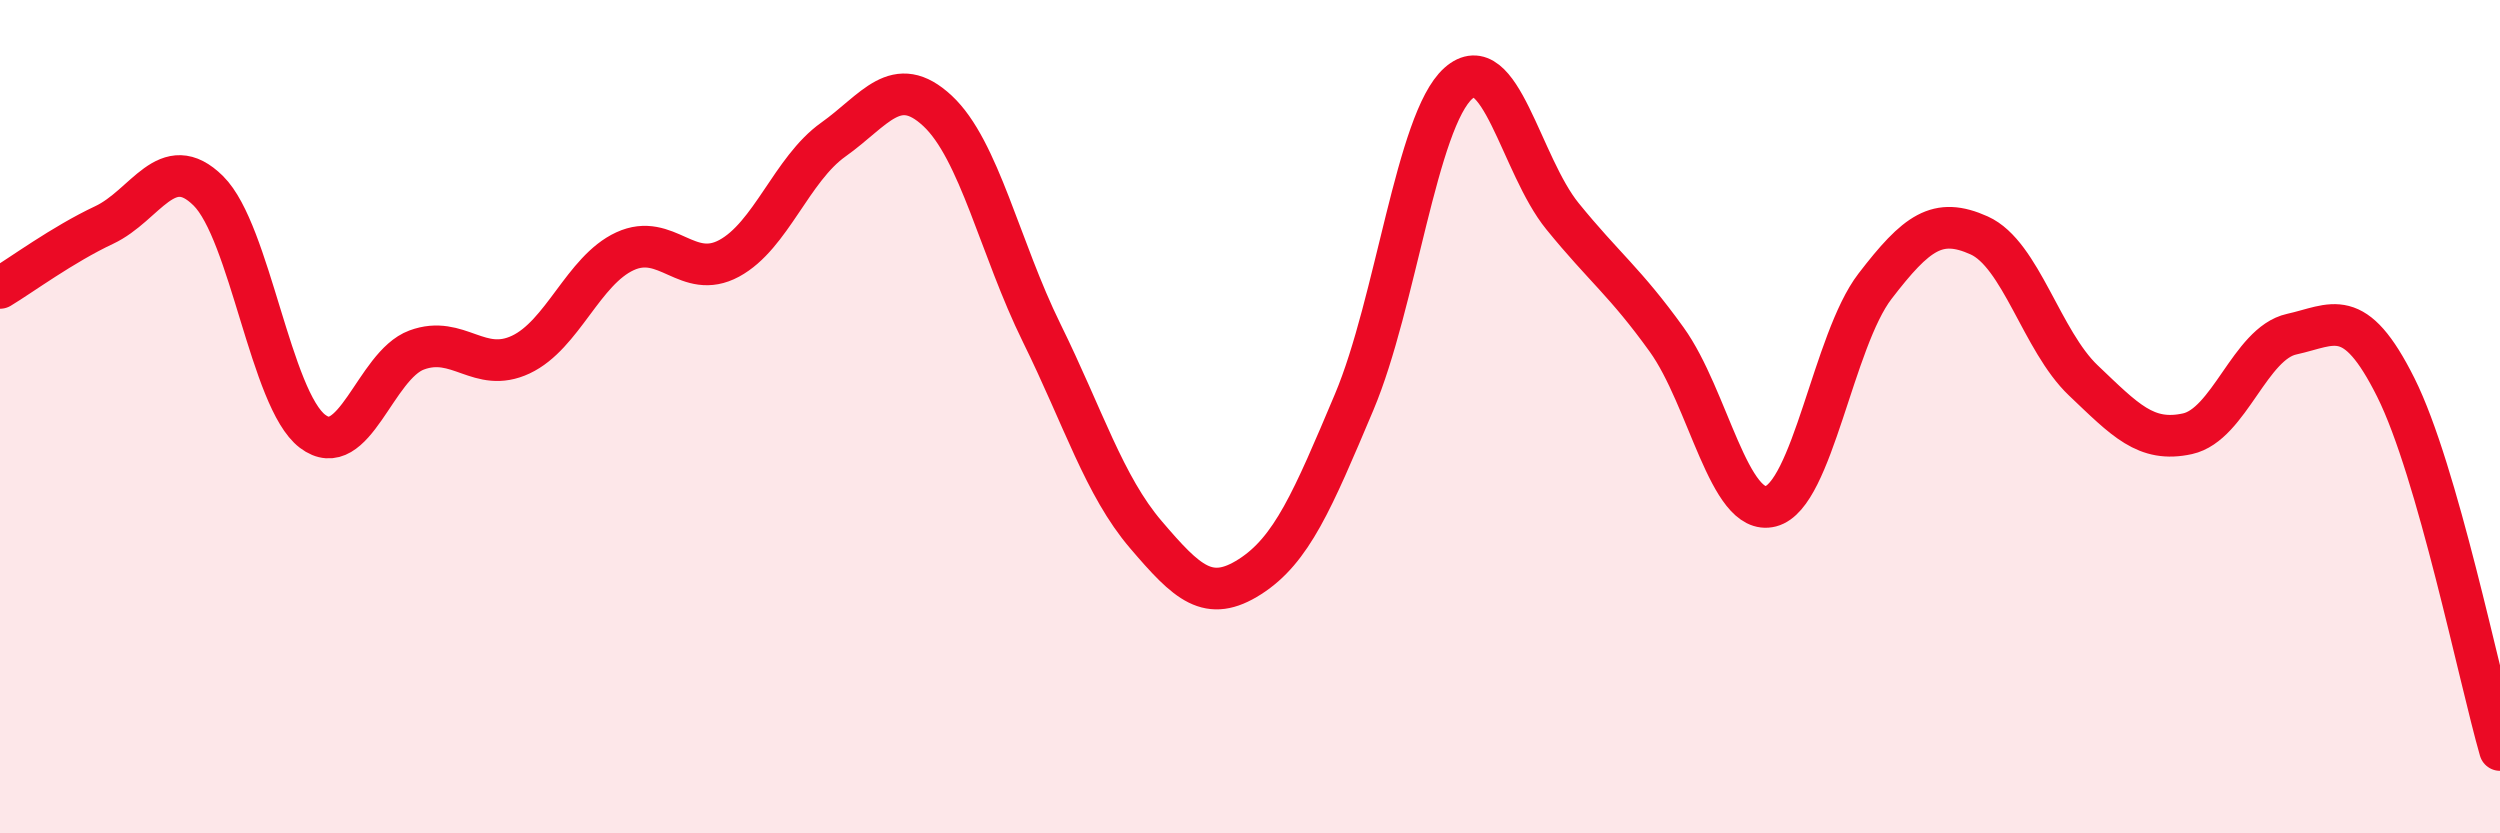
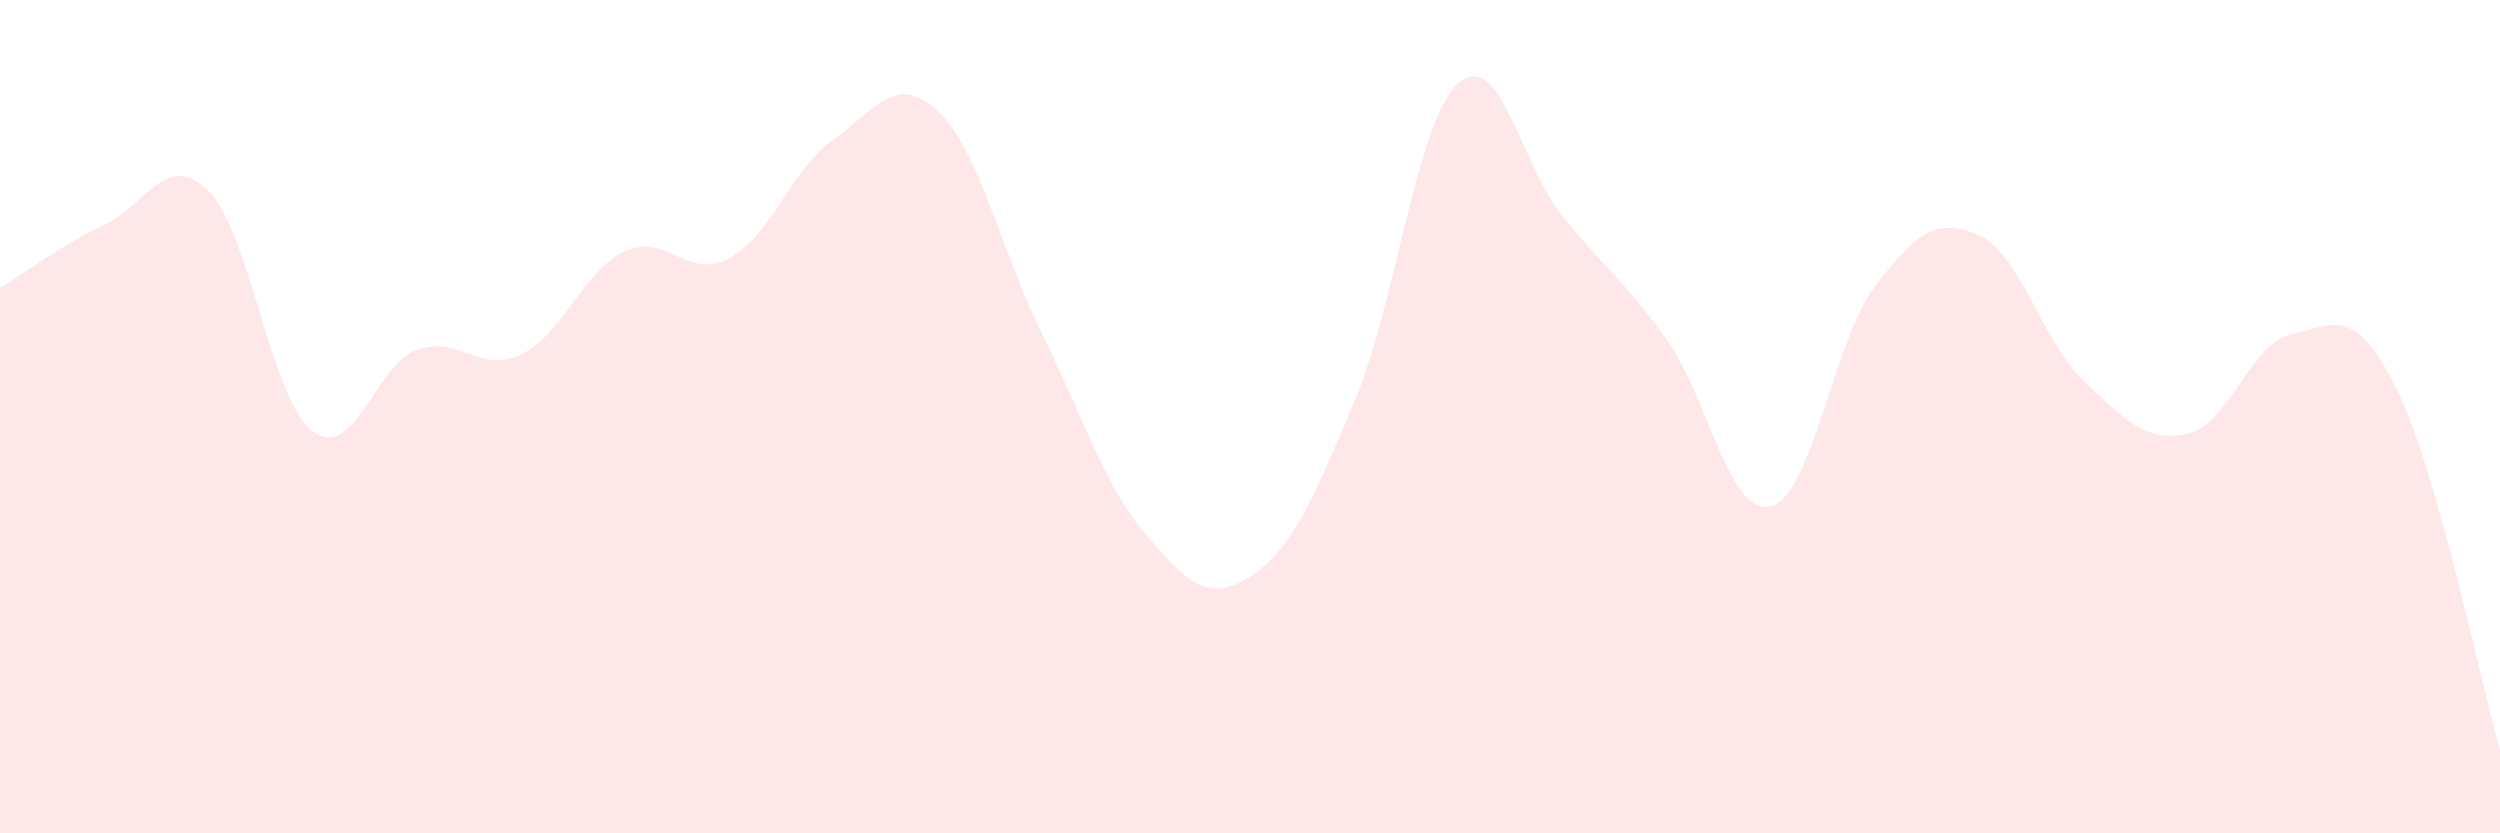
<svg xmlns="http://www.w3.org/2000/svg" width="60" height="20" viewBox="0 0 60 20">
  <path d="M 0,6.91 C 0.5,6.61 1.5,5.87 2.5,5.4 C 3.5,4.93 4,3.59 5,4.58 C 6,5.57 6.5,9.59 7.5,10.35 C 8.5,11.11 9,8.77 10,8.4 C 11,8.03 11.5,8.98 12.5,8.51 C 13.5,8.04 14,6.49 15,6.03 C 16,5.57 16.5,6.74 17.5,6.2 C 18.5,5.66 19,4.06 20,3.35 C 21,2.64 21.5,1.73 22.5,2.66 C 23.5,3.59 24,5.96 25,7.99 C 26,10.02 26.5,11.66 27.5,12.83 C 28.5,14 29,14.48 30,13.84 C 31,13.2 31.5,12.02 32.5,9.65 C 33.5,7.28 34,2.89 35,2 C 36,1.11 36.5,3.96 37.5,5.19 C 38.5,6.42 39,6.76 40,8.15 C 41,9.54 41.5,12.41 42.5,12.15 C 43.5,11.89 44,8.17 45,6.87 C 46,5.57 46.5,5.2 47.5,5.65 C 48.5,6.1 49,8.18 50,9.13 C 51,10.08 51.5,10.63 52.5,10.41 C 53.5,10.19 54,8.24 55,8.02 C 56,7.8 56.5,7.3 57.5,9.3 C 58.5,11.3 59.5,16.26 60,18L60 20L0 20Z" fill="#EB0A25" opacity="0.1" stroke-linecap="round" stroke-linejoin="round" />
-   <path d="M 0,6.91 C 0.5,6.61 1.5,5.87 2.5,5.4 C 3.5,4.93 4,3.59 5,4.58 C 6,5.57 6.5,9.59 7.5,10.35 C 8.5,11.11 9,8.77 10,8.4 C 11,8.03 11.5,8.98 12.5,8.51 C 13.5,8.04 14,6.49 15,6.03 C 16,5.57 16.5,6.74 17.5,6.2 C 18.5,5.66 19,4.06 20,3.35 C 21,2.64 21.5,1.73 22.5,2.66 C 23.5,3.59 24,5.96 25,7.99 C 26,10.02 26.5,11.66 27.5,12.83 C 28.5,14 29,14.48 30,13.84 C 31,13.2 31.5,12.02 32.5,9.65 C 33.5,7.28 34,2.89 35,2 C 36,1.11 36.5,3.96 37.5,5.19 C 38.5,6.42 39,6.76 40,8.15 C 41,9.54 41.5,12.41 42.5,12.15 C 43.5,11.89 44,8.17 45,6.87 C 46,5.57 46.5,5.2 47.5,5.65 C 48.5,6.1 49,8.18 50,9.13 C 51,10.08 51.5,10.63 52.5,10.41 C 53.5,10.19 54,8.24 55,8.02 C 56,7.8 56.5,7.3 57.5,9.3 C 58.5,11.3 59.5,16.26 60,18" stroke="#EB0A25" stroke-width="1" fill="none" stroke-linecap="round" stroke-linejoin="round" />
</svg>